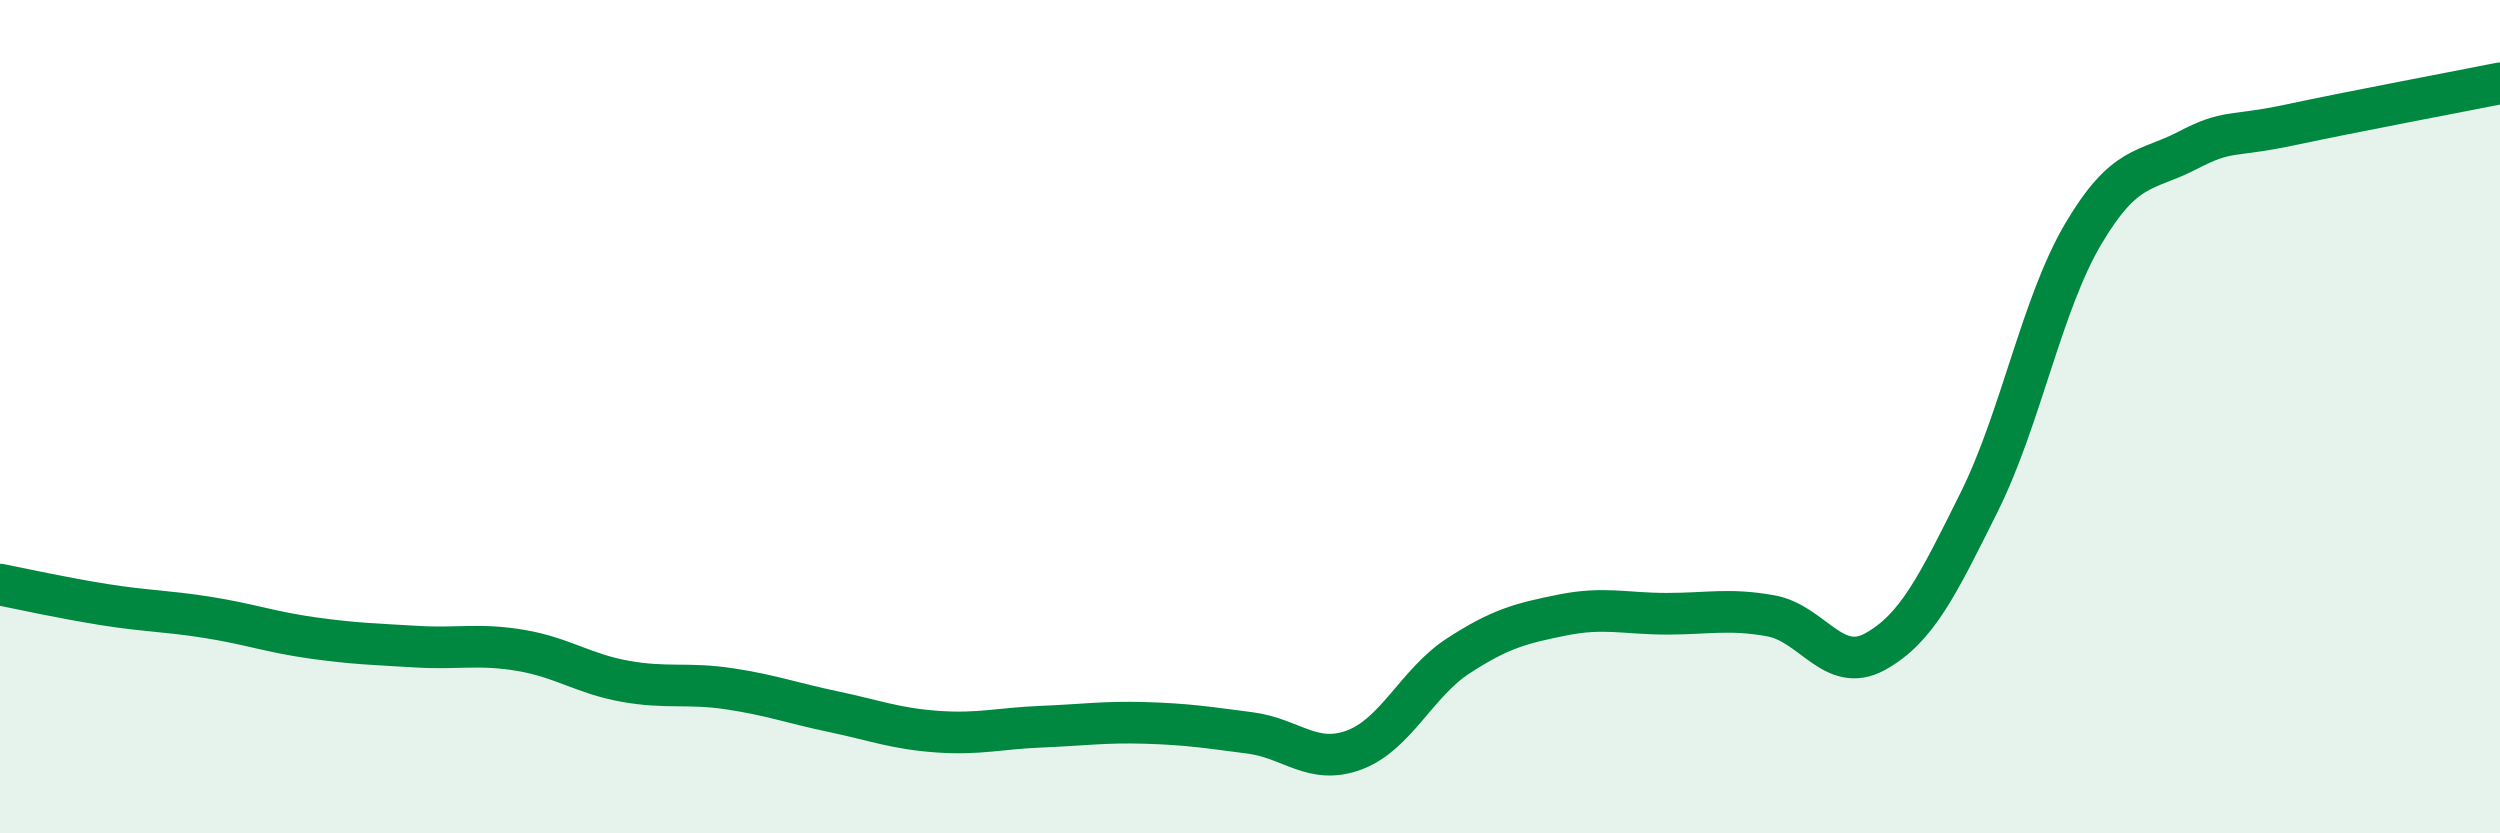
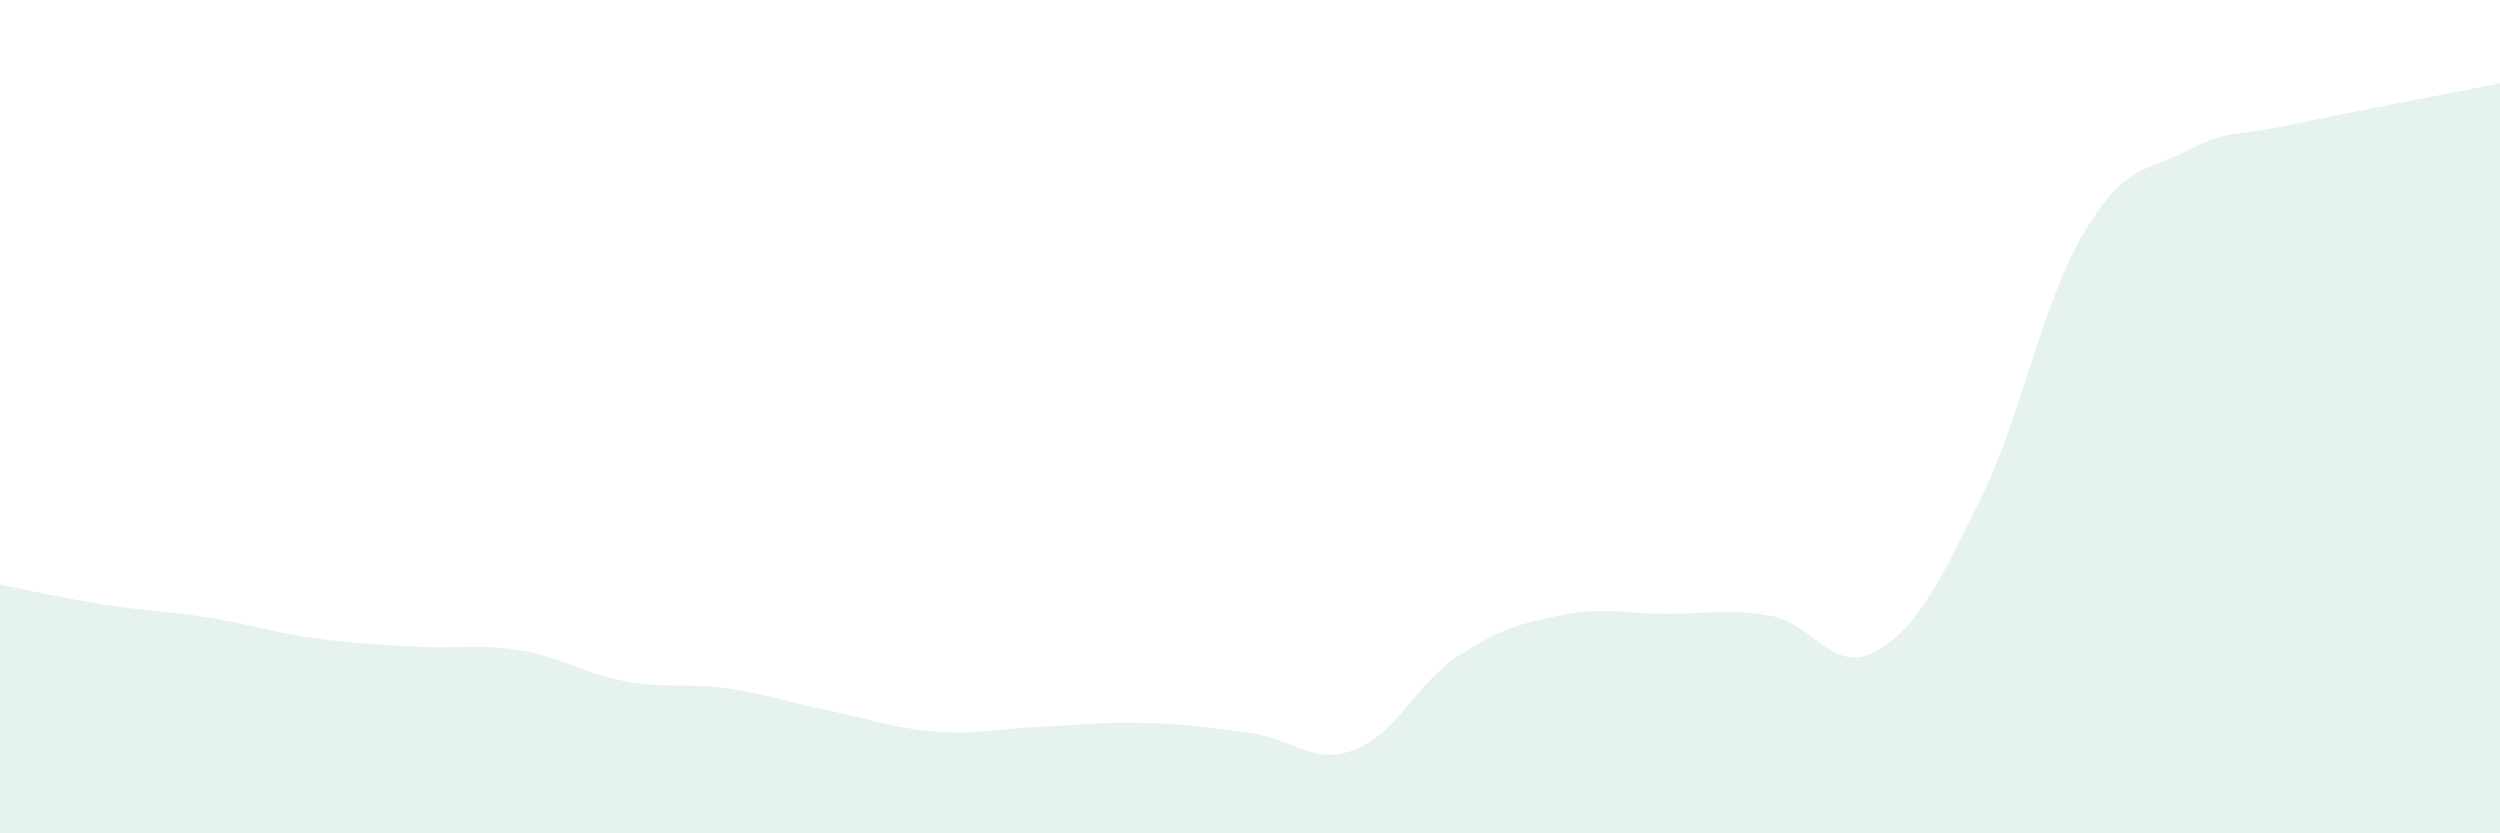
<svg xmlns="http://www.w3.org/2000/svg" width="60" height="20" viewBox="0 0 60 20">
  <path d="M 0,14.03 C 0.5,14.13 1.5,14.35 2.5,14.51 C 3.5,14.67 4,14.66 5,14.82 C 6,14.98 6.5,15.17 7.5,15.31 C 8.5,15.45 9,15.46 10,15.52 C 11,15.58 11.5,15.44 12.5,15.61 C 13.5,15.78 14,16.17 15,16.35 C 16,16.53 16.5,16.38 17.5,16.53 C 18.5,16.68 19,16.87 20,17.08 C 21,17.29 21.5,17.49 22.5,17.56 C 23.5,17.63 24,17.48 25,17.44 C 26,17.4 26.5,17.32 27.5,17.35 C 28.5,17.38 29,17.46 30,17.59 C 31,17.72 31.5,18.37 32.5,18 C 33.5,17.63 34,16.39 35,15.74 C 36,15.09 36.5,14.96 37.5,14.76 C 38.5,14.56 39,14.73 40,14.73 C 41,14.73 41.5,14.6 42.5,14.78 C 43.5,14.96 44,16.19 45,15.64 C 46,15.09 46.5,14.06 47.5,12.05 C 48.5,10.04 49,7.3 50,5.61 C 51,3.92 51.5,4.13 52.5,3.61 C 53.5,3.09 53.5,3.31 55,2.99 C 56.5,2.67 59,2.2 60,2L60 20L0 20Z" fill="#008740" opacity="0.1" stroke-linecap="round" stroke-linejoin="round" />
-   <path d="M 0,14.03 C 0.5,14.13 1.5,14.35 2.5,14.51 C 3.5,14.67 4,14.66 5,14.82 C 6,14.98 6.5,15.17 7.5,15.31 C 8.5,15.45 9,15.46 10,15.52 C 11,15.58 11.5,15.44 12.5,15.61 C 13.5,15.78 14,16.17 15,16.35 C 16,16.53 16.5,16.38 17.5,16.53 C 18.5,16.68 19,16.87 20,17.08 C 21,17.29 21.5,17.49 22.5,17.56 C 23.5,17.63 24,17.48 25,17.44 C 26,17.4 26.5,17.32 27.5,17.35 C 28.5,17.38 29,17.46 30,17.59 C 31,17.72 31.5,18.37 32.5,18 C 33.5,17.63 34,16.39 35,15.74 C 36,15.09 36.5,14.96 37.5,14.76 C 38.5,14.56 39,14.73 40,14.73 C 41,14.73 41.5,14.6 42.5,14.78 C 43.5,14.96 44,16.19 45,15.64 C 46,15.09 46.5,14.06 47.5,12.05 C 48.5,10.04 49,7.3 50,5.61 C 51,3.92 51.5,4.13 52.5,3.61 C 53.5,3.09 53.5,3.31 55,2.99 C 56.5,2.67 59,2.2 60,2" stroke="#008740" stroke-width="1" fill="none" stroke-linecap="round" stroke-linejoin="round" />
</svg>